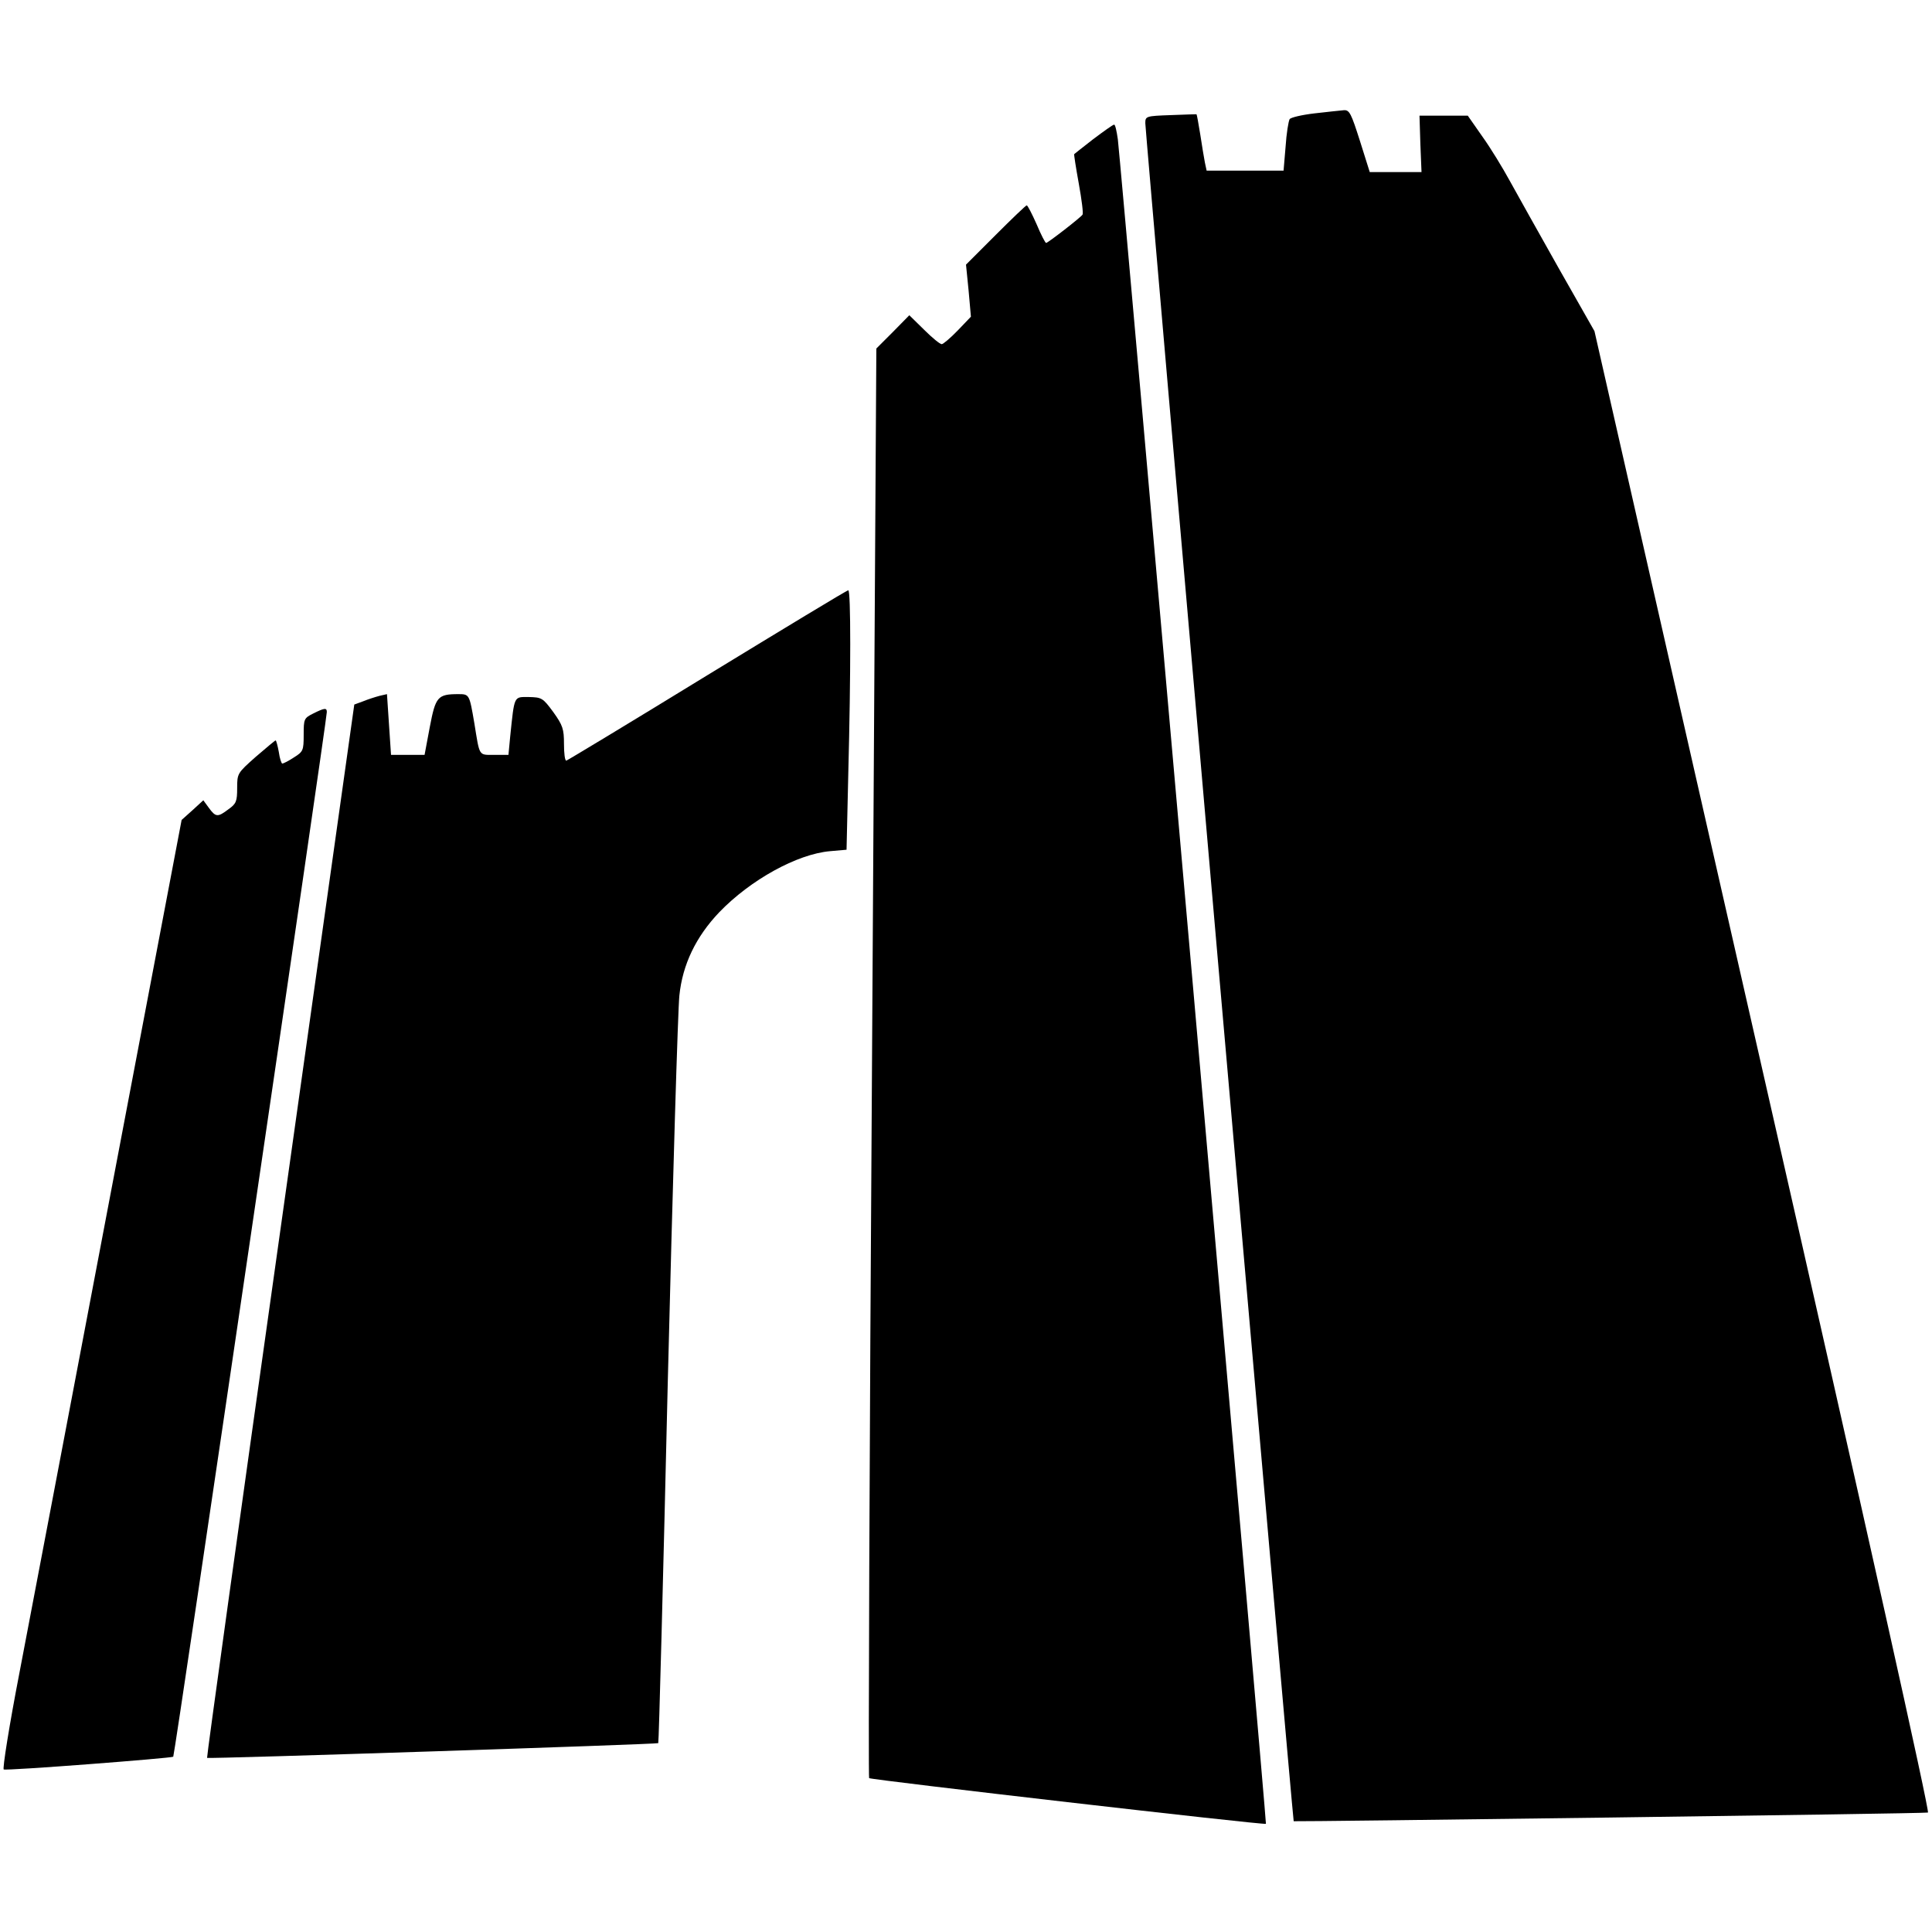
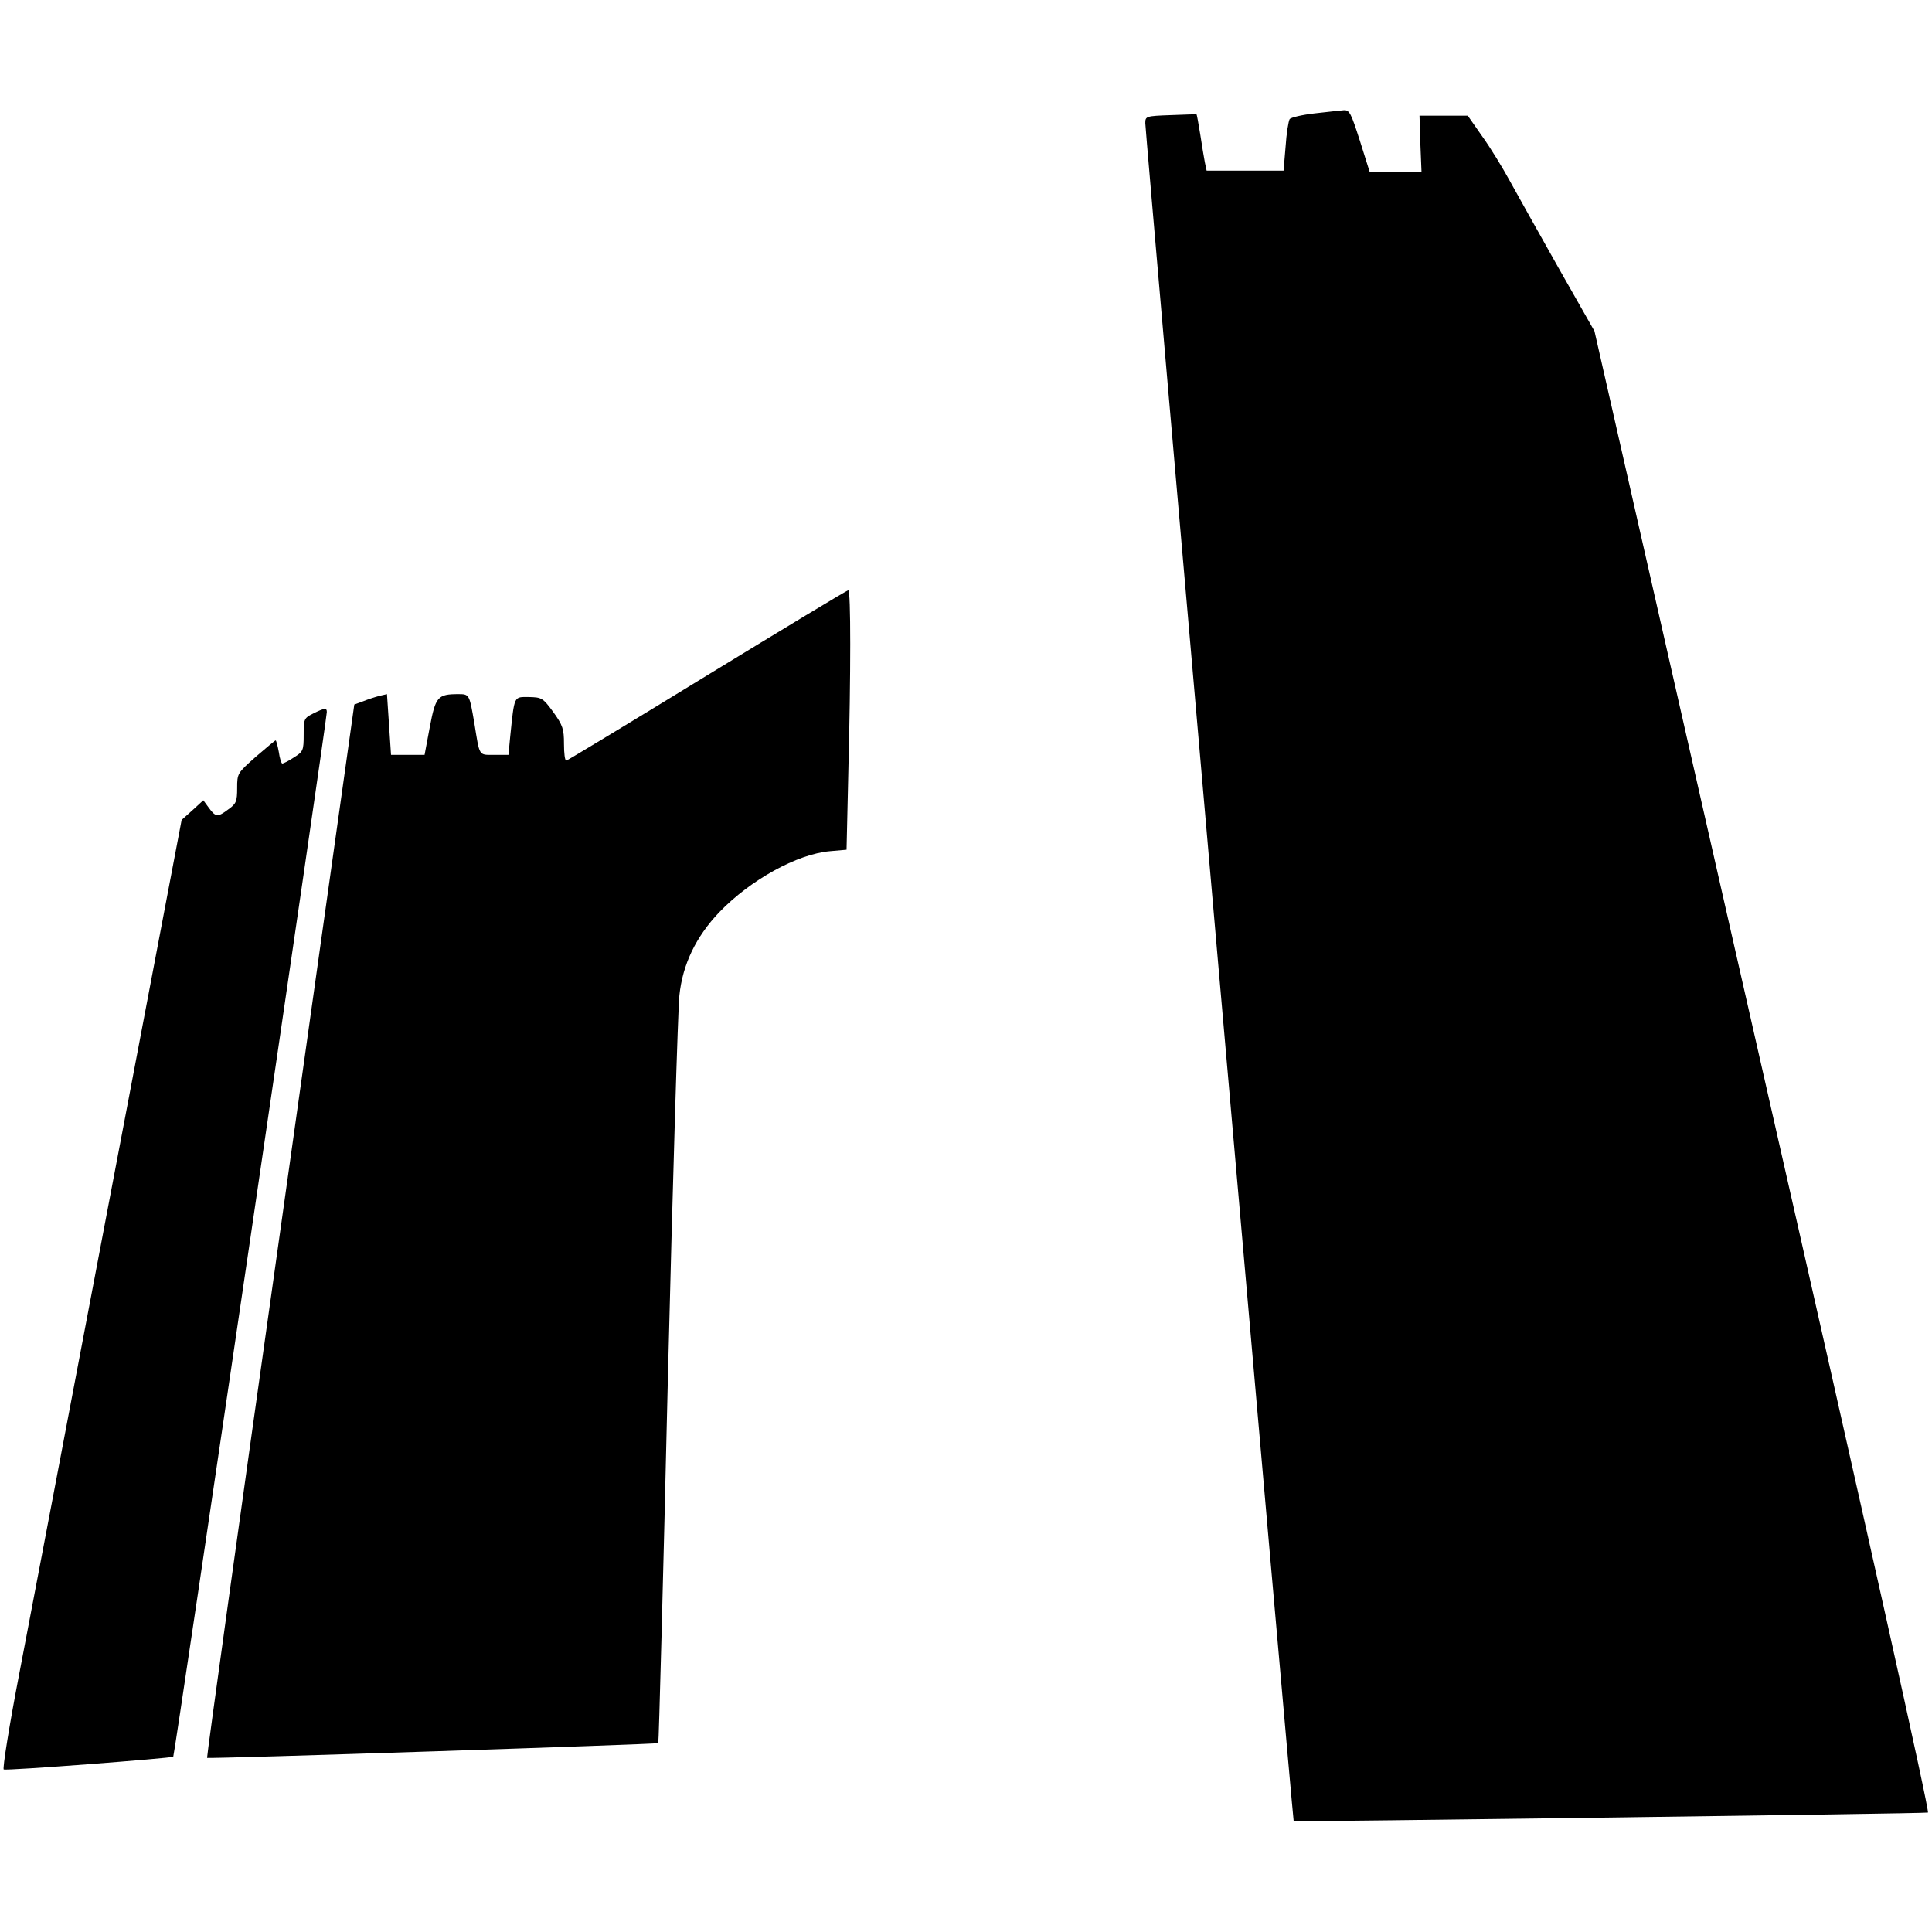
<svg xmlns="http://www.w3.org/2000/svg" version="1.0" width="668pt" height="668pt" viewBox="0 0 668 668" preserveAspectRatio="xMidYMid meet">
  <g transform="translate(0,668) scale(0.1,-0.1)" fill="#000000" stroke="none">
    <path d="M4545 6288 c-43 -5 -82 -14 -86 -20 -4 -7 -11 -49 -14 -95 l-7 -83 -133 0 -133 0 -6 28 c-3 15 -10 58 -16 97 -6 38 -12 70 -13 70 -1 0 -41 -1 -89 -3 -86 -3 -88 -4 -88 -28 0 -29 510 -5868 513 -5871 3 -2 2180 26 2193 30 7 1 -211 980 -571 2562 l-582 2560 -125 220 c-68 121 -144 256 -168 300 -24 44 -66 113 -94 152 l-51 73 -84 0 -83 0 3 -97 4 -98 -90 0 -89 0 -34 108 c-30 94 -36 107 -55 106 -12 -1 -58 -6 -102 -11z" />
-     <path d="M3780 6199 c-36 -28 -65 -51 -66 -52 -1 -1 6 -47 16 -102 10 -55 16 -103 13 -107 -5 -9 -120 -98 -126 -98 -3 0 -18 29 -33 65 -16 36 -31 65 -34 65 -3 0 -51 -46 -107 -102 l-103 -103 9 -90 8 -90 -45 -47 c-26 -27 -51 -48 -56 -48 -6 0 -33 22 -61 50 l-51 50 -57 -58 -57 -57 -15 -2469 c-9 -1358 -13 -2471 -10 -2474 6 -6 1367 -163 1372 -158 3 2 -500 5722 -512 5824 -4 28 -9 52 -13 51 -4 0 -36 -23 -72 -50z" />
    <path d="M2445 4345 c-264 -162 -483 -294 -487 -295 -5 0 -8 26 -8 58 0 51 -4 64 -37 110 -36 49 -40 51 -85 52 -52 0 -49 7 -64 -137 l-6 -63 -49 0 c-55 0 -50 -7 -69 110 -17 99 -17 100 -55 100 -72 0 -79 -9 -99 -114 l-18 -96 -58 0 -58 0 -7 105 -7 105 -26 -6 c-15 -4 -40 -12 -57 -19 l-30 -11 -256 -1820 c-141 -1000 -255 -1821 -253 -1822 3 -4 1557 47 1560 51 2 1 17 565 33 1252 17 688 35 1287 40 1333 11 107 57 203 138 288 108 112 269 201 383 211 l57 5 6 262 c9 348 9 636 0 635 -5 0 -224 -133 -488 -294z" />
    <path d="M1083 4213 c-32 -16 -33 -19 -33 -74 0 -54 -2 -58 -34 -78 -18 -12 -36 -21 -40 -21 -3 0 -9 18 -12 40 -4 22 -9 40 -11 40 -2 0 -33 -26 -69 -57 -63 -56 -64 -57 -64 -108 0 -45 -3 -54 -30 -73 -37 -28 -44 -28 -68 5 l-19 26 -37 -34 -38 -34 -249 -1310 c-137 -721 -277 -1458 -312 -1640 -35 -181 -59 -332 -54 -333 10 -5 580 39 586 44 5 4 531 3585 531 3612 0 15 -7 15 -47 -5z" />
  </g>
</svg>